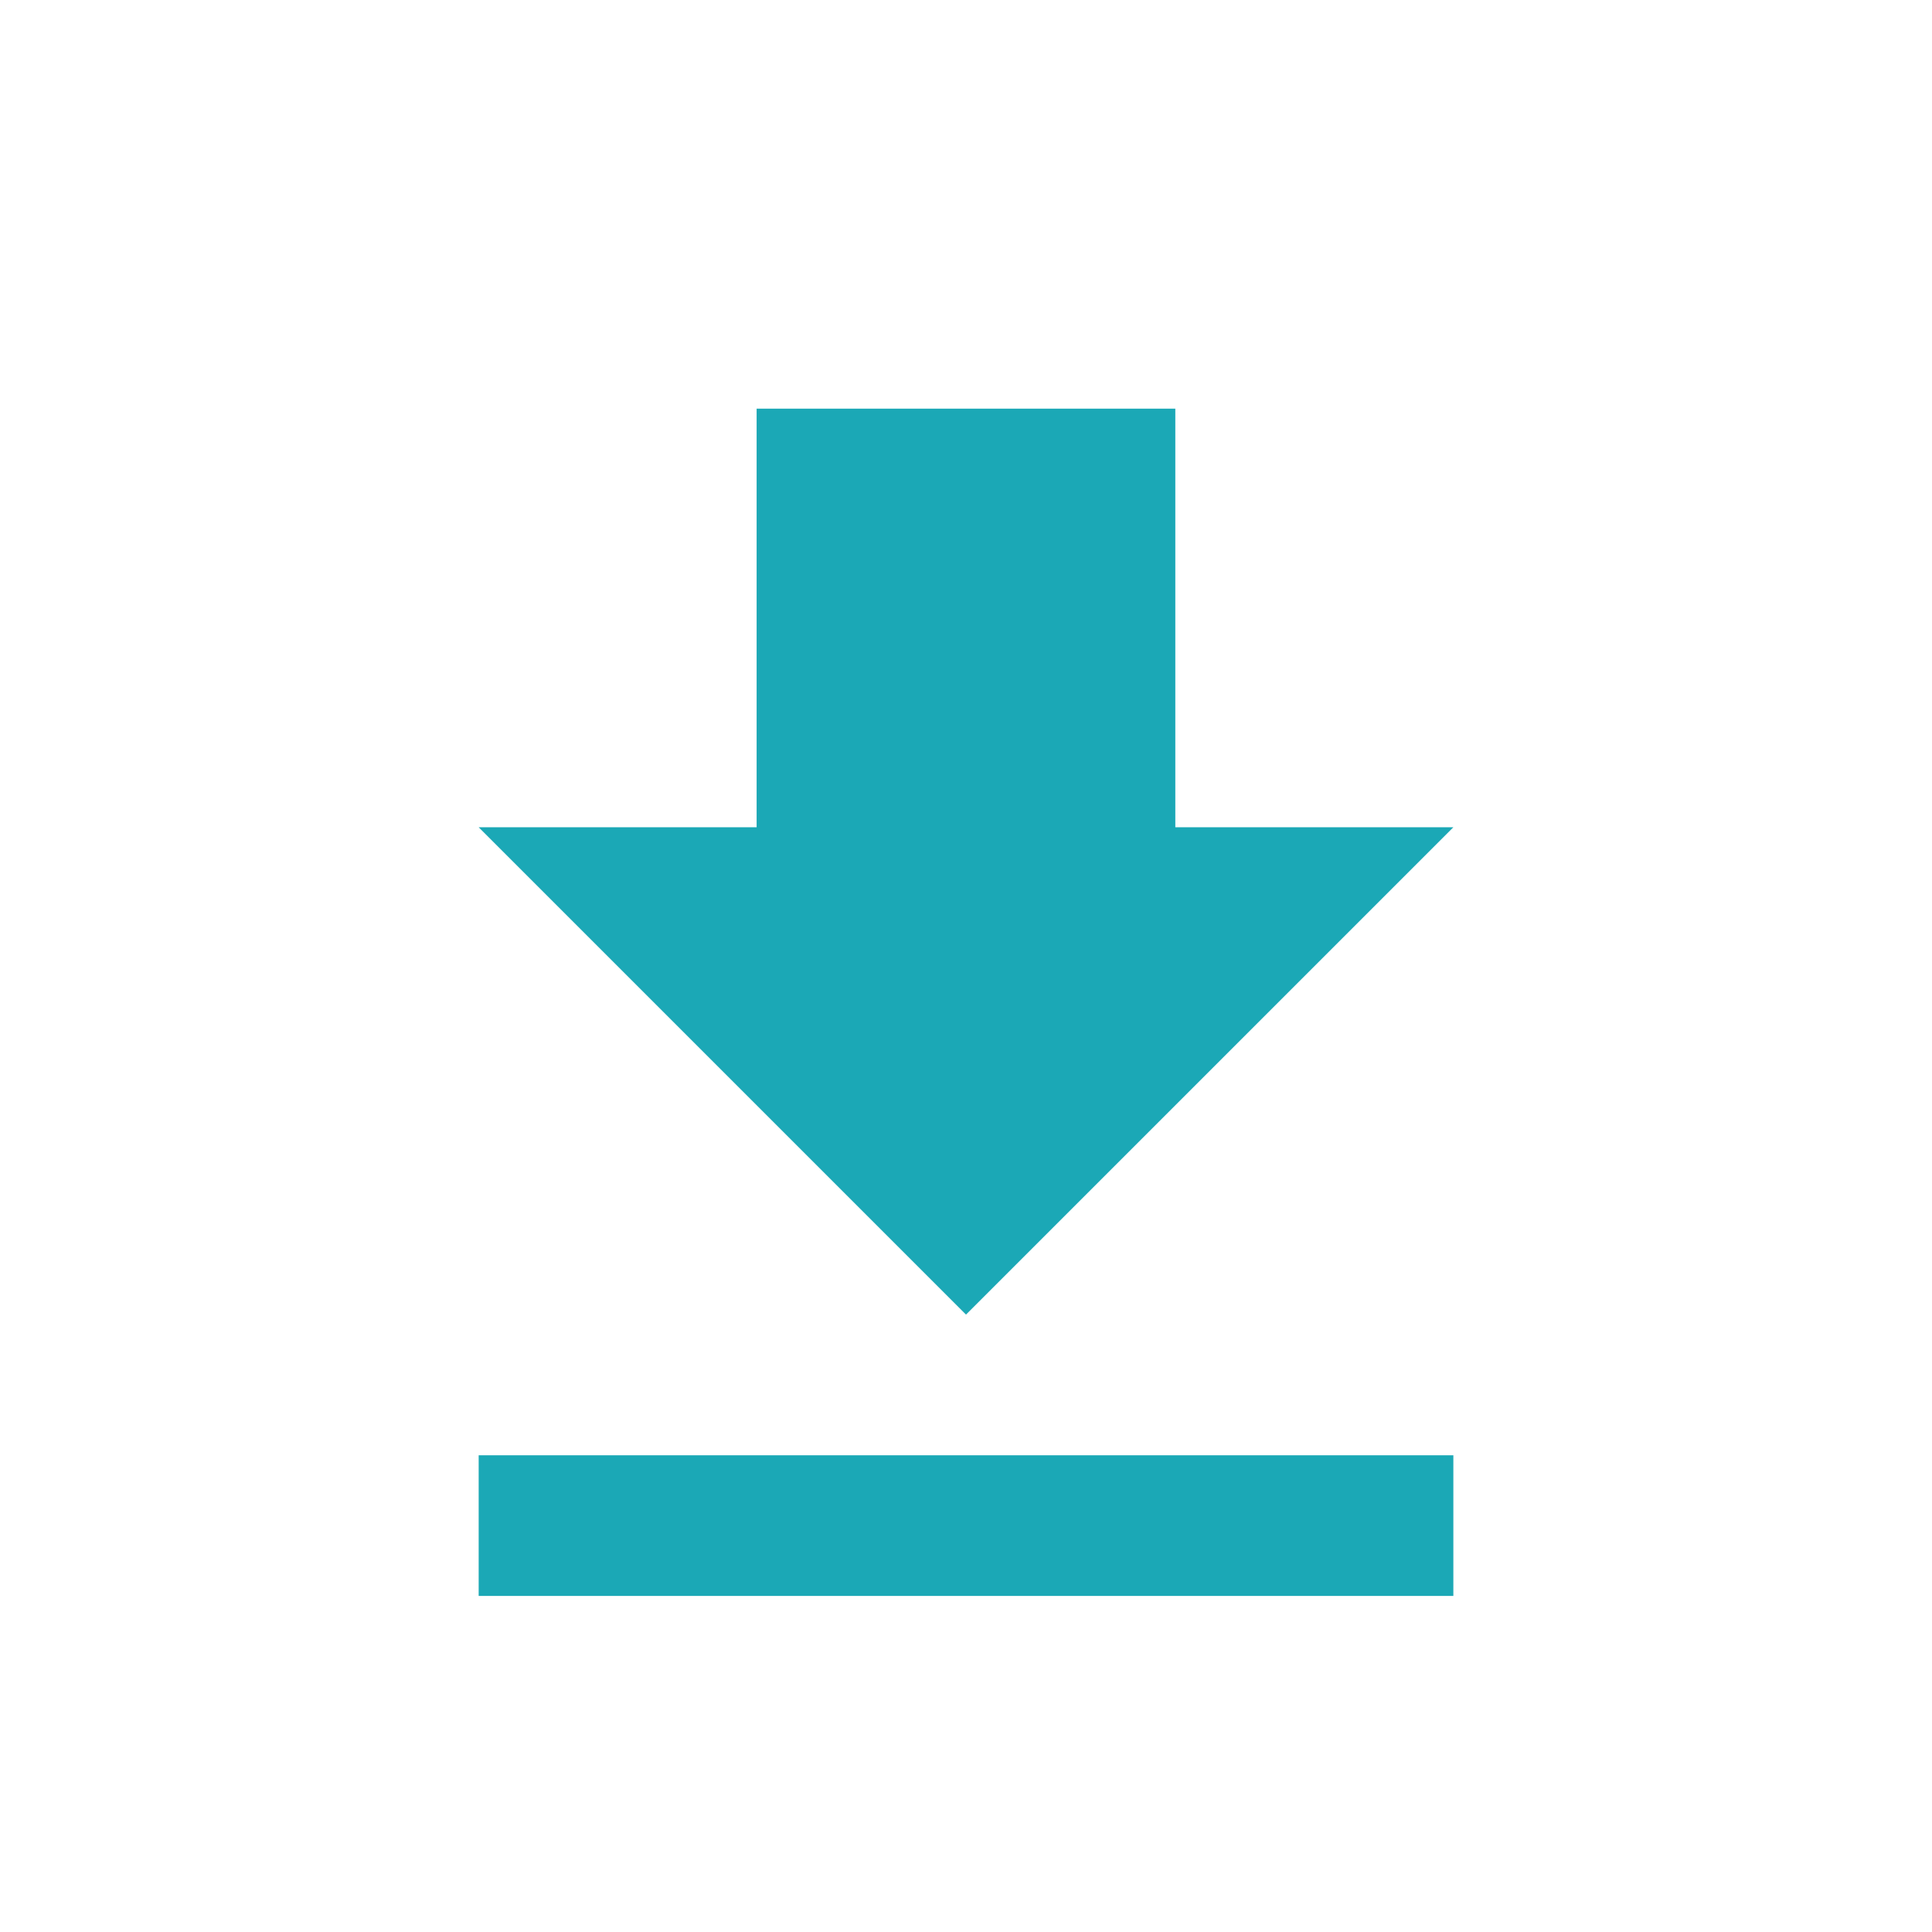
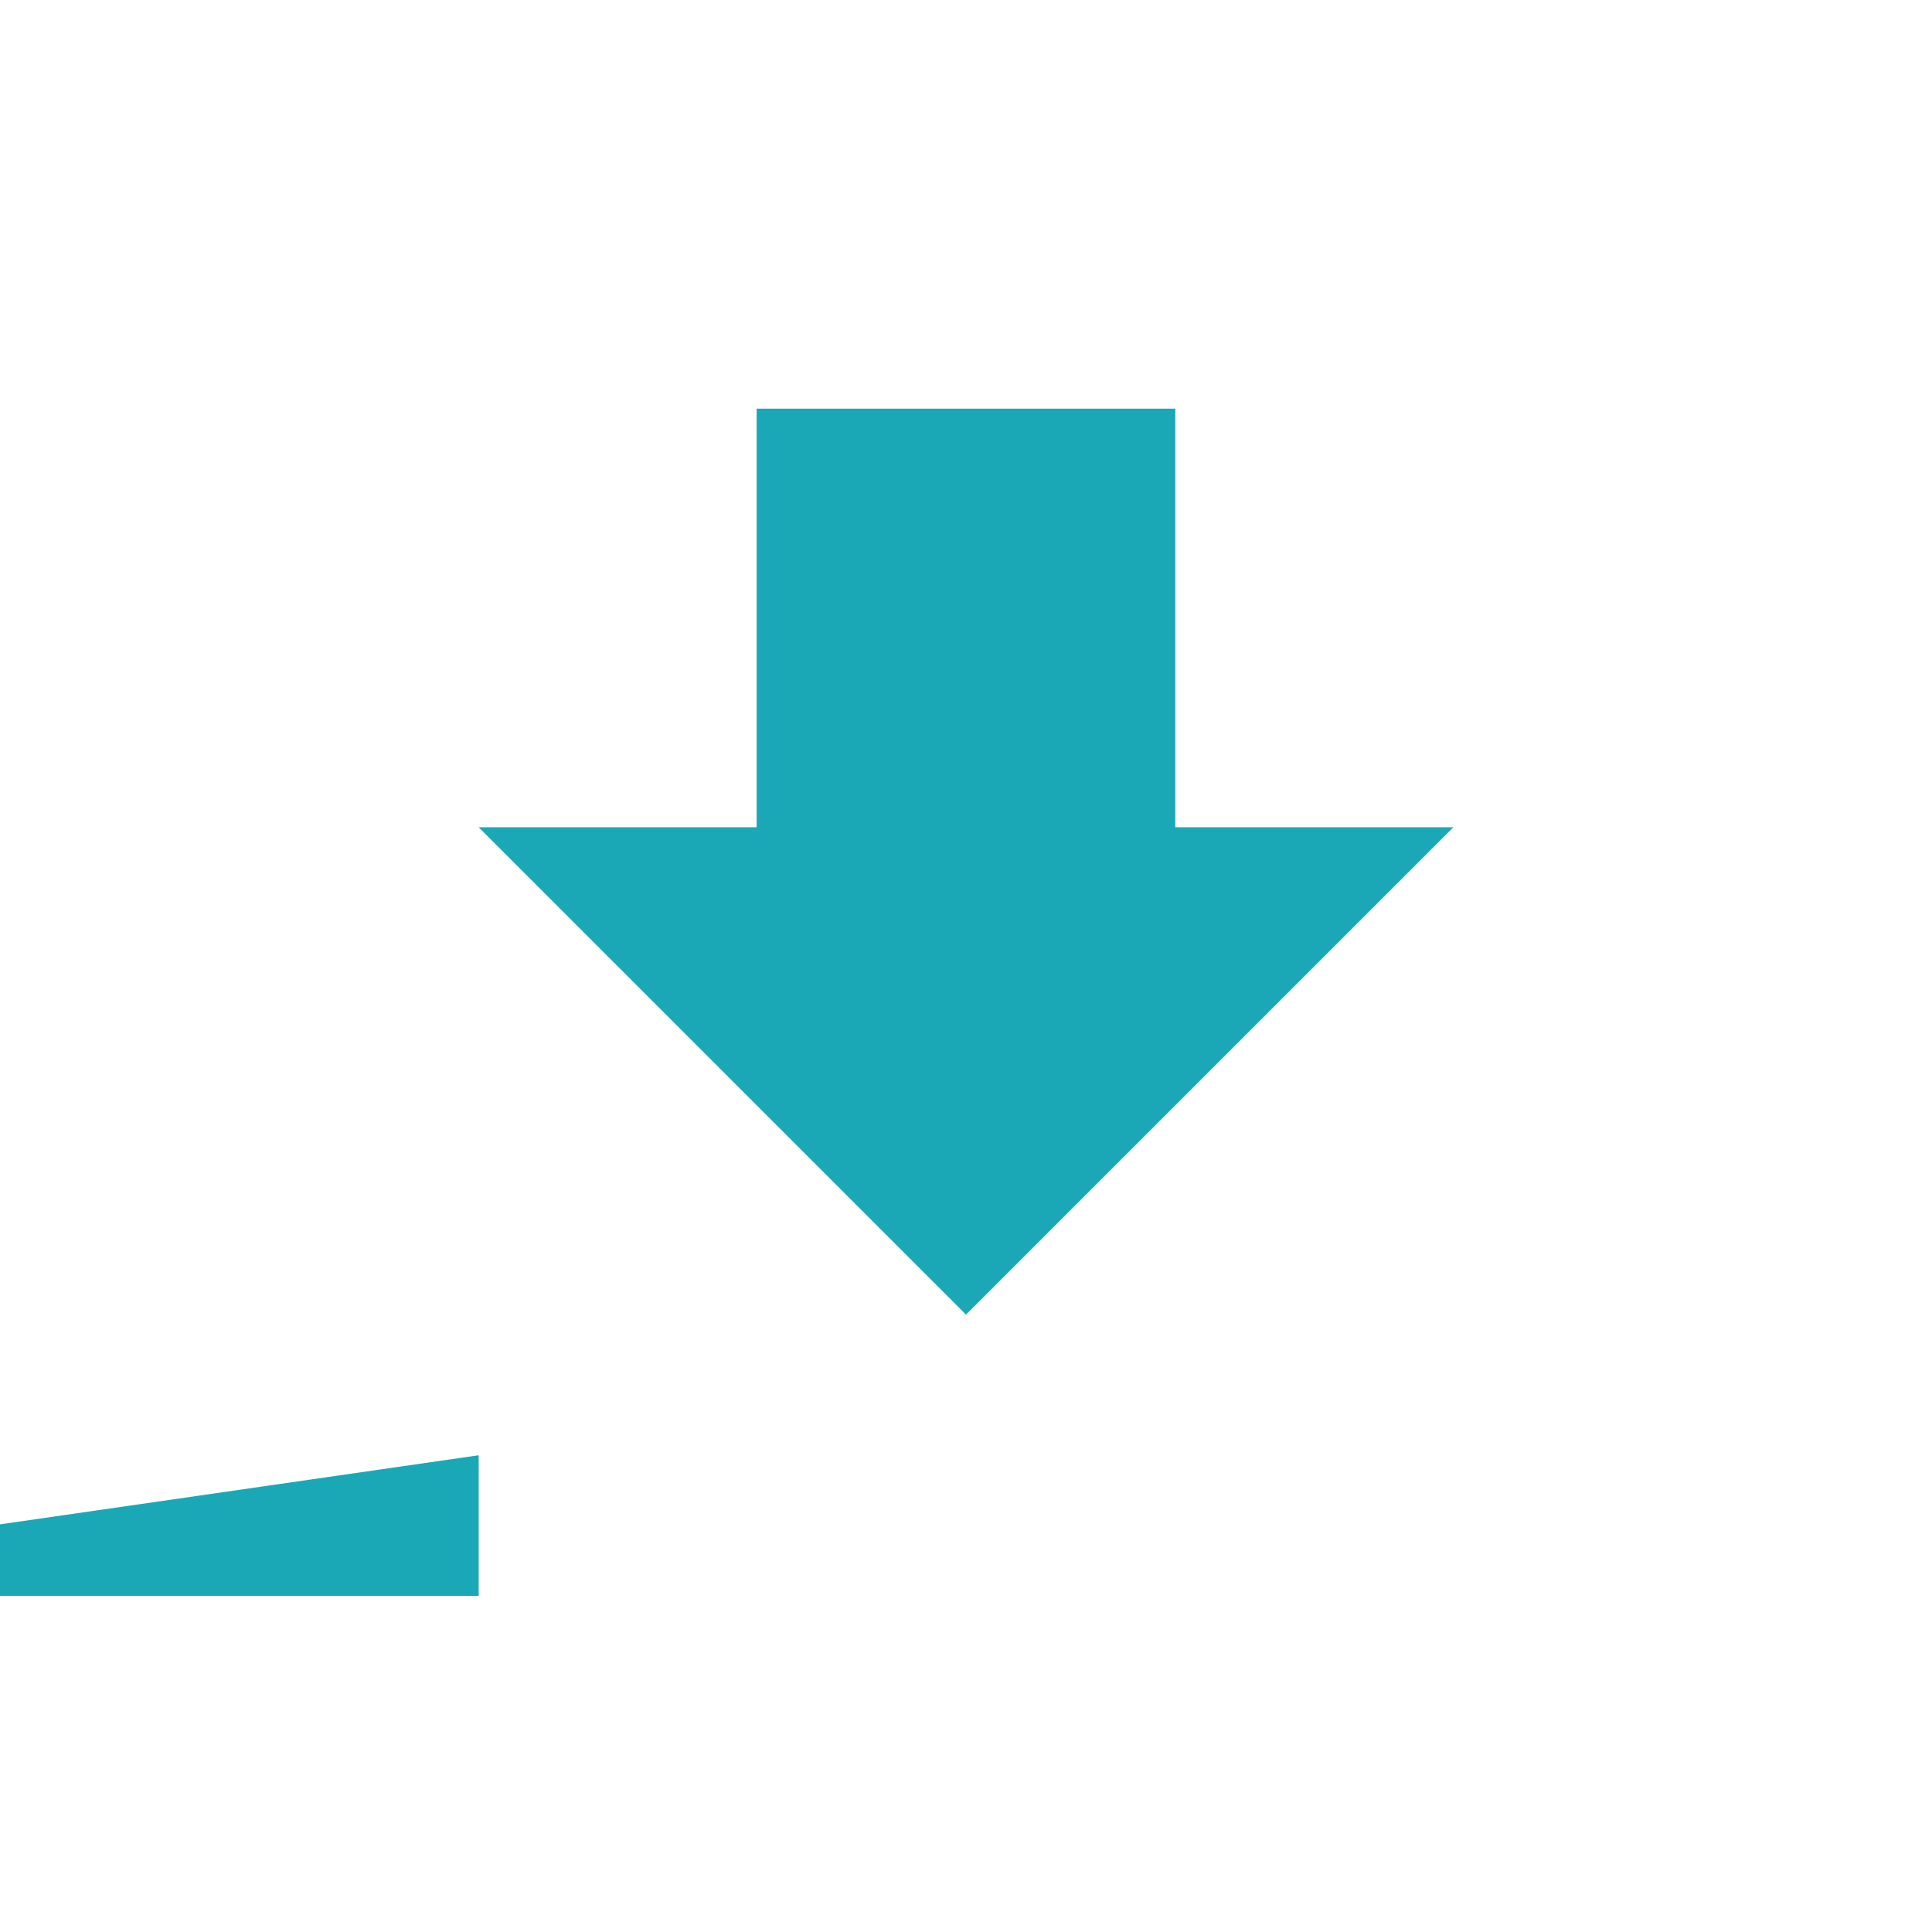
<svg xmlns="http://www.w3.org/2000/svg" enable-background="new 0 0 71.856 71.856" height="71.856" viewBox="0 0 71.856 71.856" width="71.856">
-   <path d="m35.928 48.893-18.125-18.125h10.338v-15.568h15.572v15.568h10.341zm-18.125 5.232h36.251v5.232h-36.251z" fill="#1ba8b6" />
+   <path d="m35.928 48.893-18.125-18.125h10.338v-15.568h15.572v15.568h10.341zm-18.125 5.232v5.232h-36.251z" fill="#1ba8b6" />
</svg>